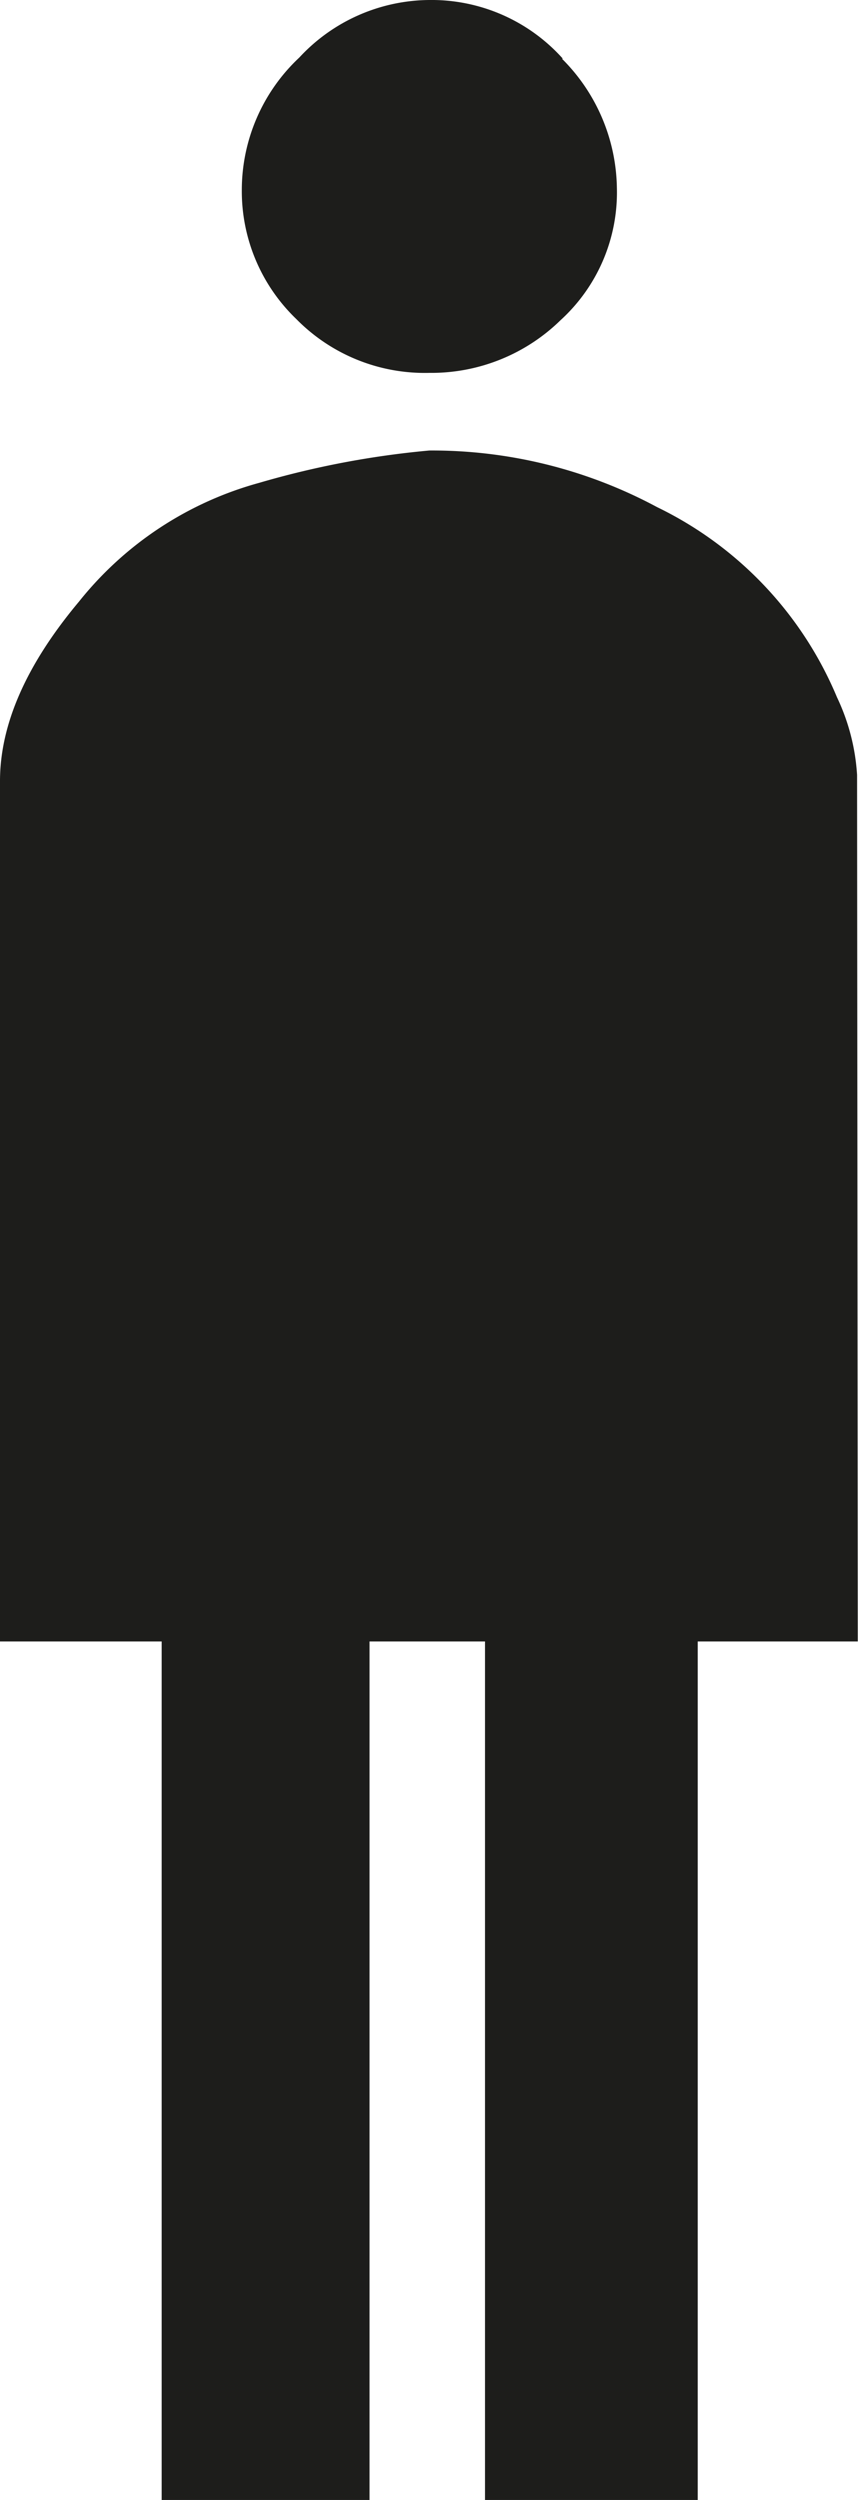
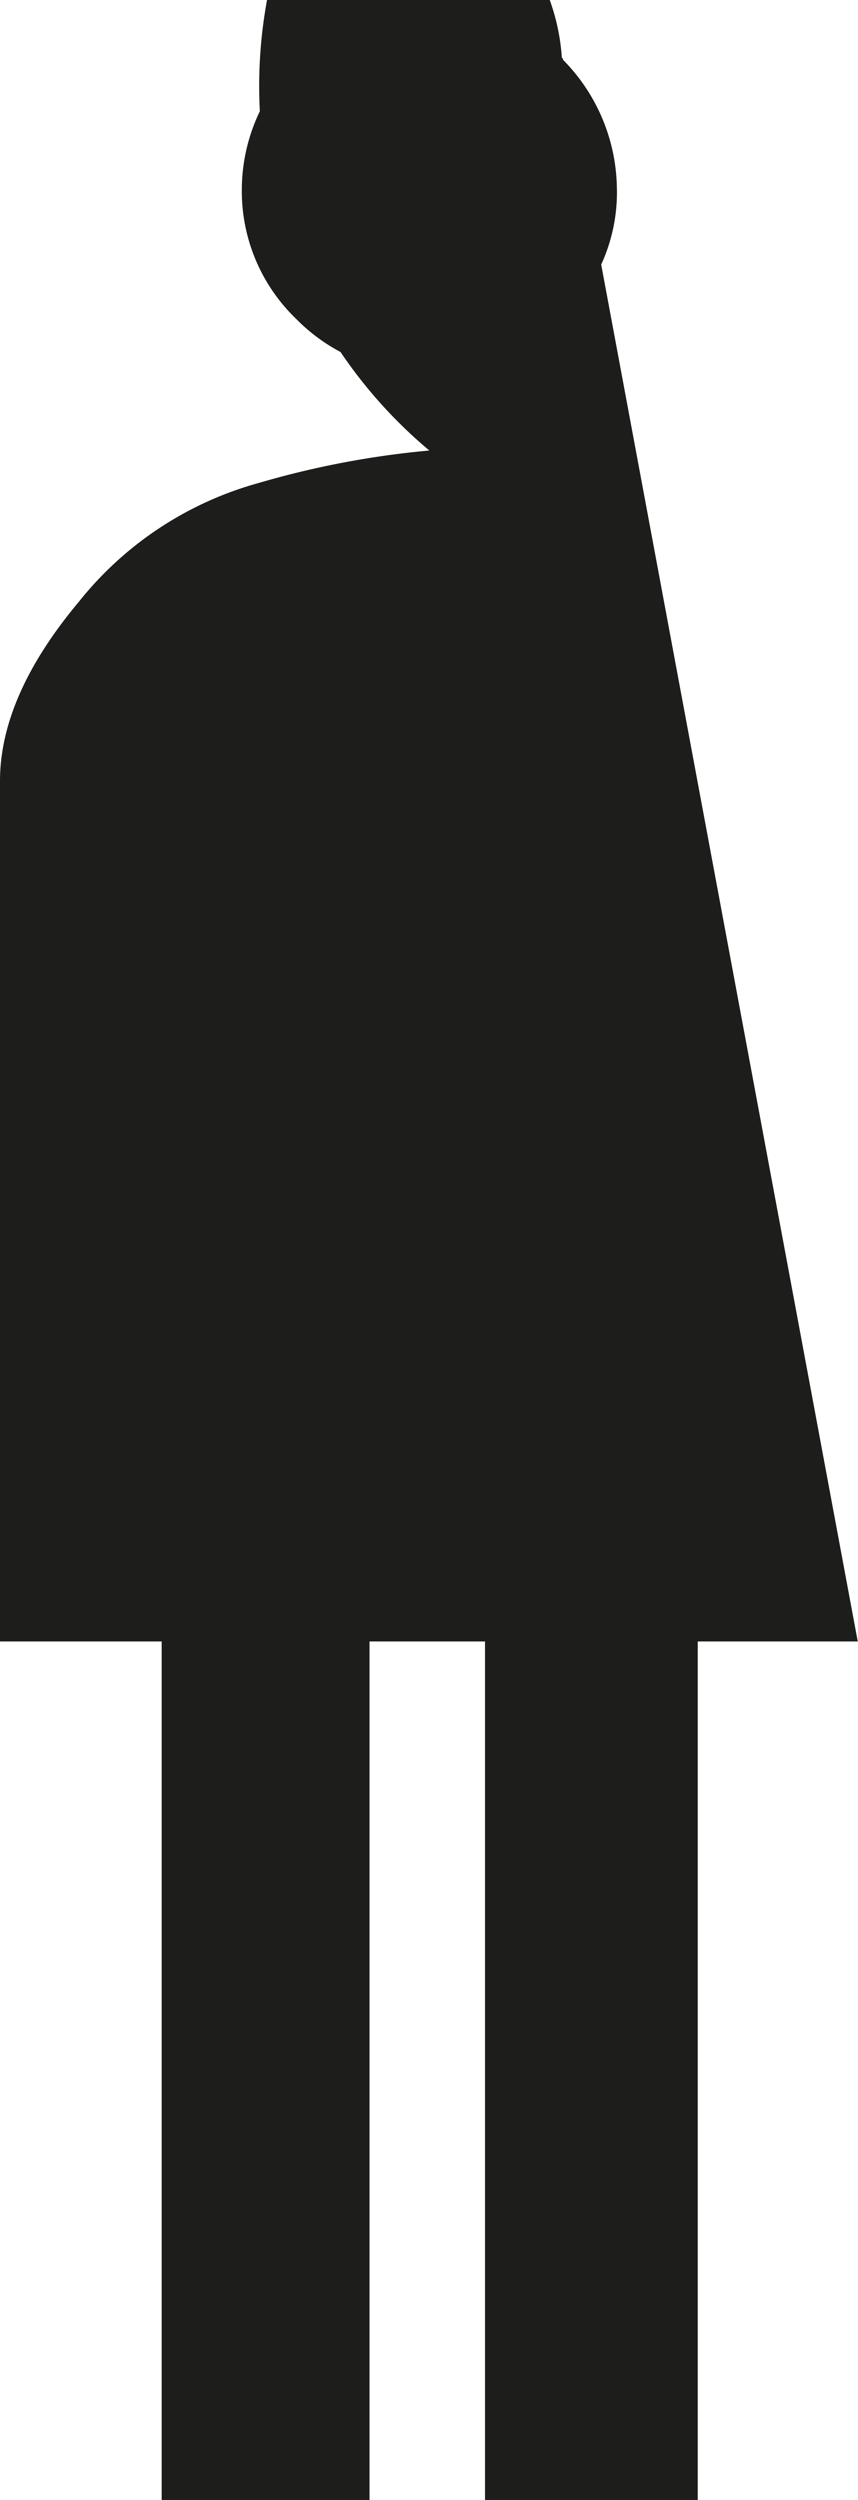
<svg xmlns="http://www.w3.org/2000/svg" id="Layer_1" data-name="Layer 1" viewBox="0 0 37.15 108.21">
  <defs>
    <style>.cls-1{fill:#1d1d1b;}</style>
  </defs>
-   <path class="cls-1" d="M24.78,3.73A7.63,7.63,0,0,0,19,1.19a7.74,7.74,0,0,0-5.63,2.49,7.86,7.86,0,0,0-2.49,5.74A7.67,7.67,0,0,0,13.24,15,7.8,7.8,0,0,0,19,17.33a8,8,0,0,0,5.68-2.28,7.48,7.48,0,0,0,2.44-5.74,8.05,8.05,0,0,0-2.38-5.58m12.78,31a9.12,9.12,0,0,0-.87-3.36,16,16,0,0,0-7.79-8.23A20.57,20.57,0,0,0,19,20.69a38.6,38.6,0,0,0-7.37,1.4,15.08,15.08,0,0,0-7.8,5.14C1.56,29.94.41,32.53.41,35V72.24h7V109.4h9V72.24h5V109.4h9.21V72.24h6.93Z" transform="translate(-0.41 -1.19)" />
+   <path class="cls-1" d="M24.78,3.73A7.63,7.63,0,0,0,19,1.19a7.74,7.74,0,0,0-5.63,2.49,7.86,7.86,0,0,0-2.49,5.74A7.67,7.67,0,0,0,13.24,15,7.8,7.8,0,0,0,19,17.33a8,8,0,0,0,5.68-2.28,7.48,7.48,0,0,0,2.44-5.74,8.05,8.05,0,0,0-2.38-5.58a9.12,9.12,0,0,0-.87-3.36,16,16,0,0,0-7.79-8.23A20.57,20.57,0,0,0,19,20.69a38.6,38.6,0,0,0-7.37,1.4,15.08,15.08,0,0,0-7.8,5.14C1.56,29.94.41,32.53.41,35V72.24h7V109.4h9V72.24h5V109.4h9.21V72.24h6.93Z" transform="translate(-0.41 -1.19)" />
</svg>